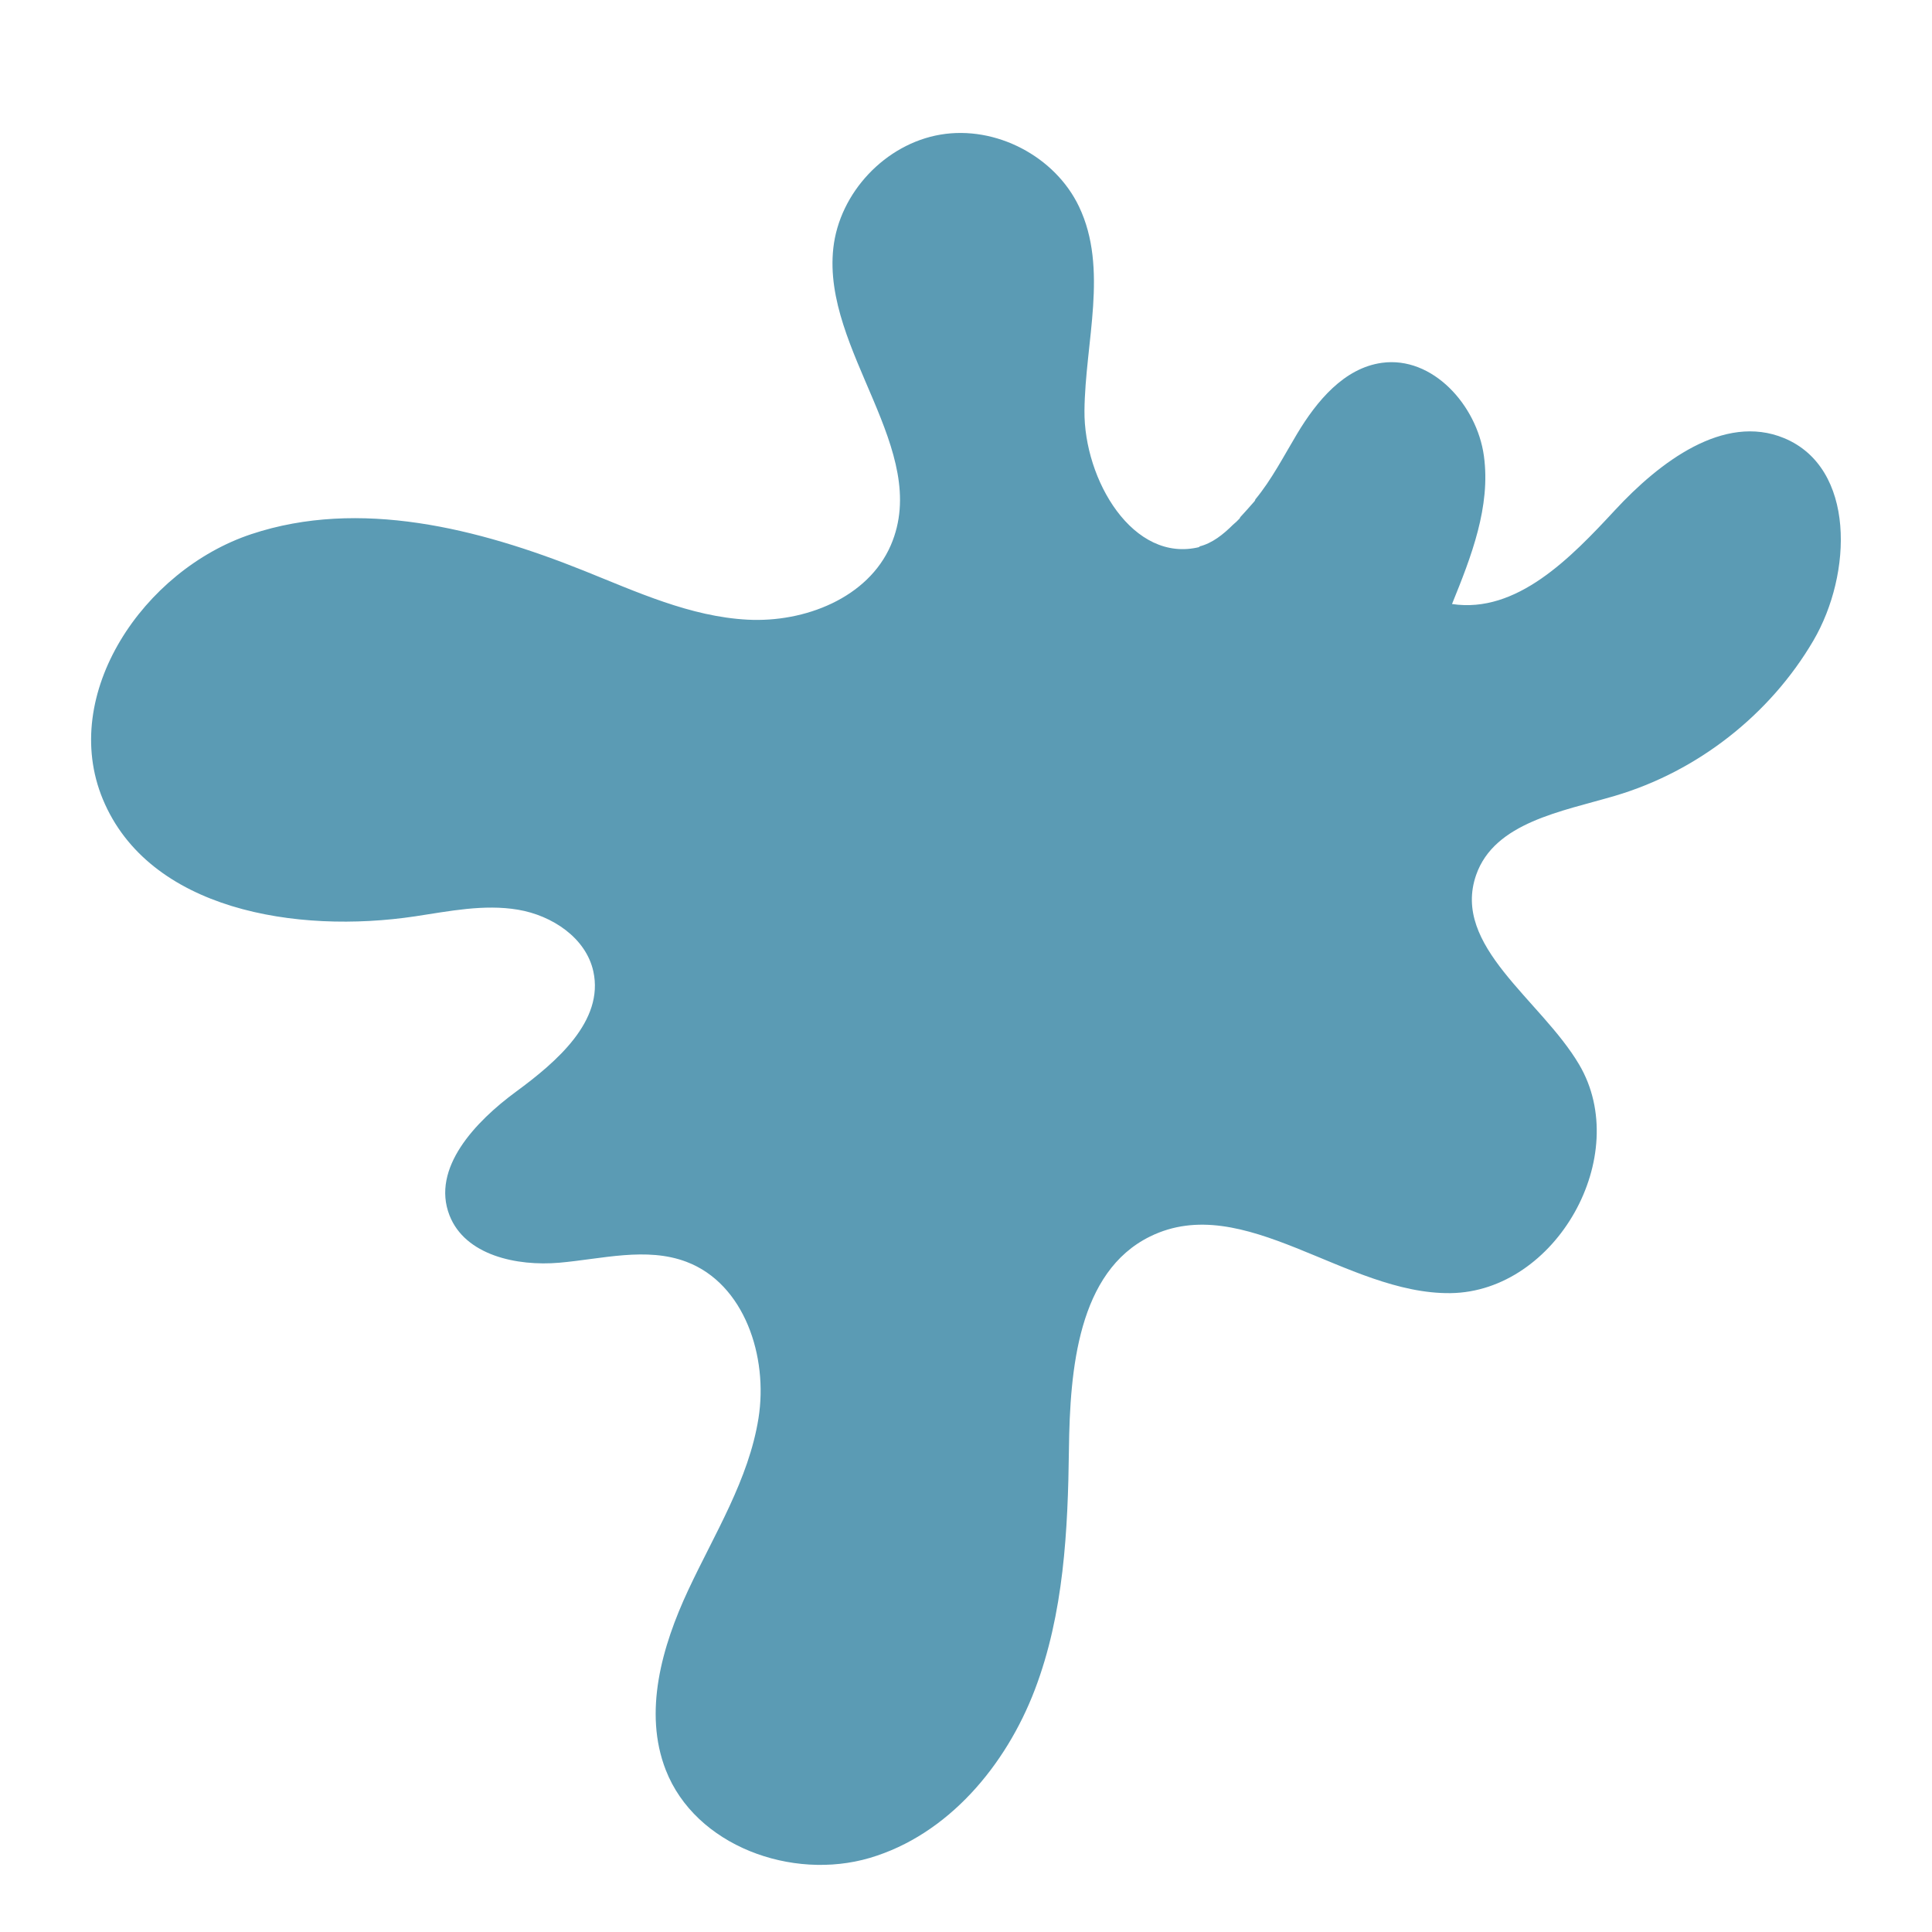
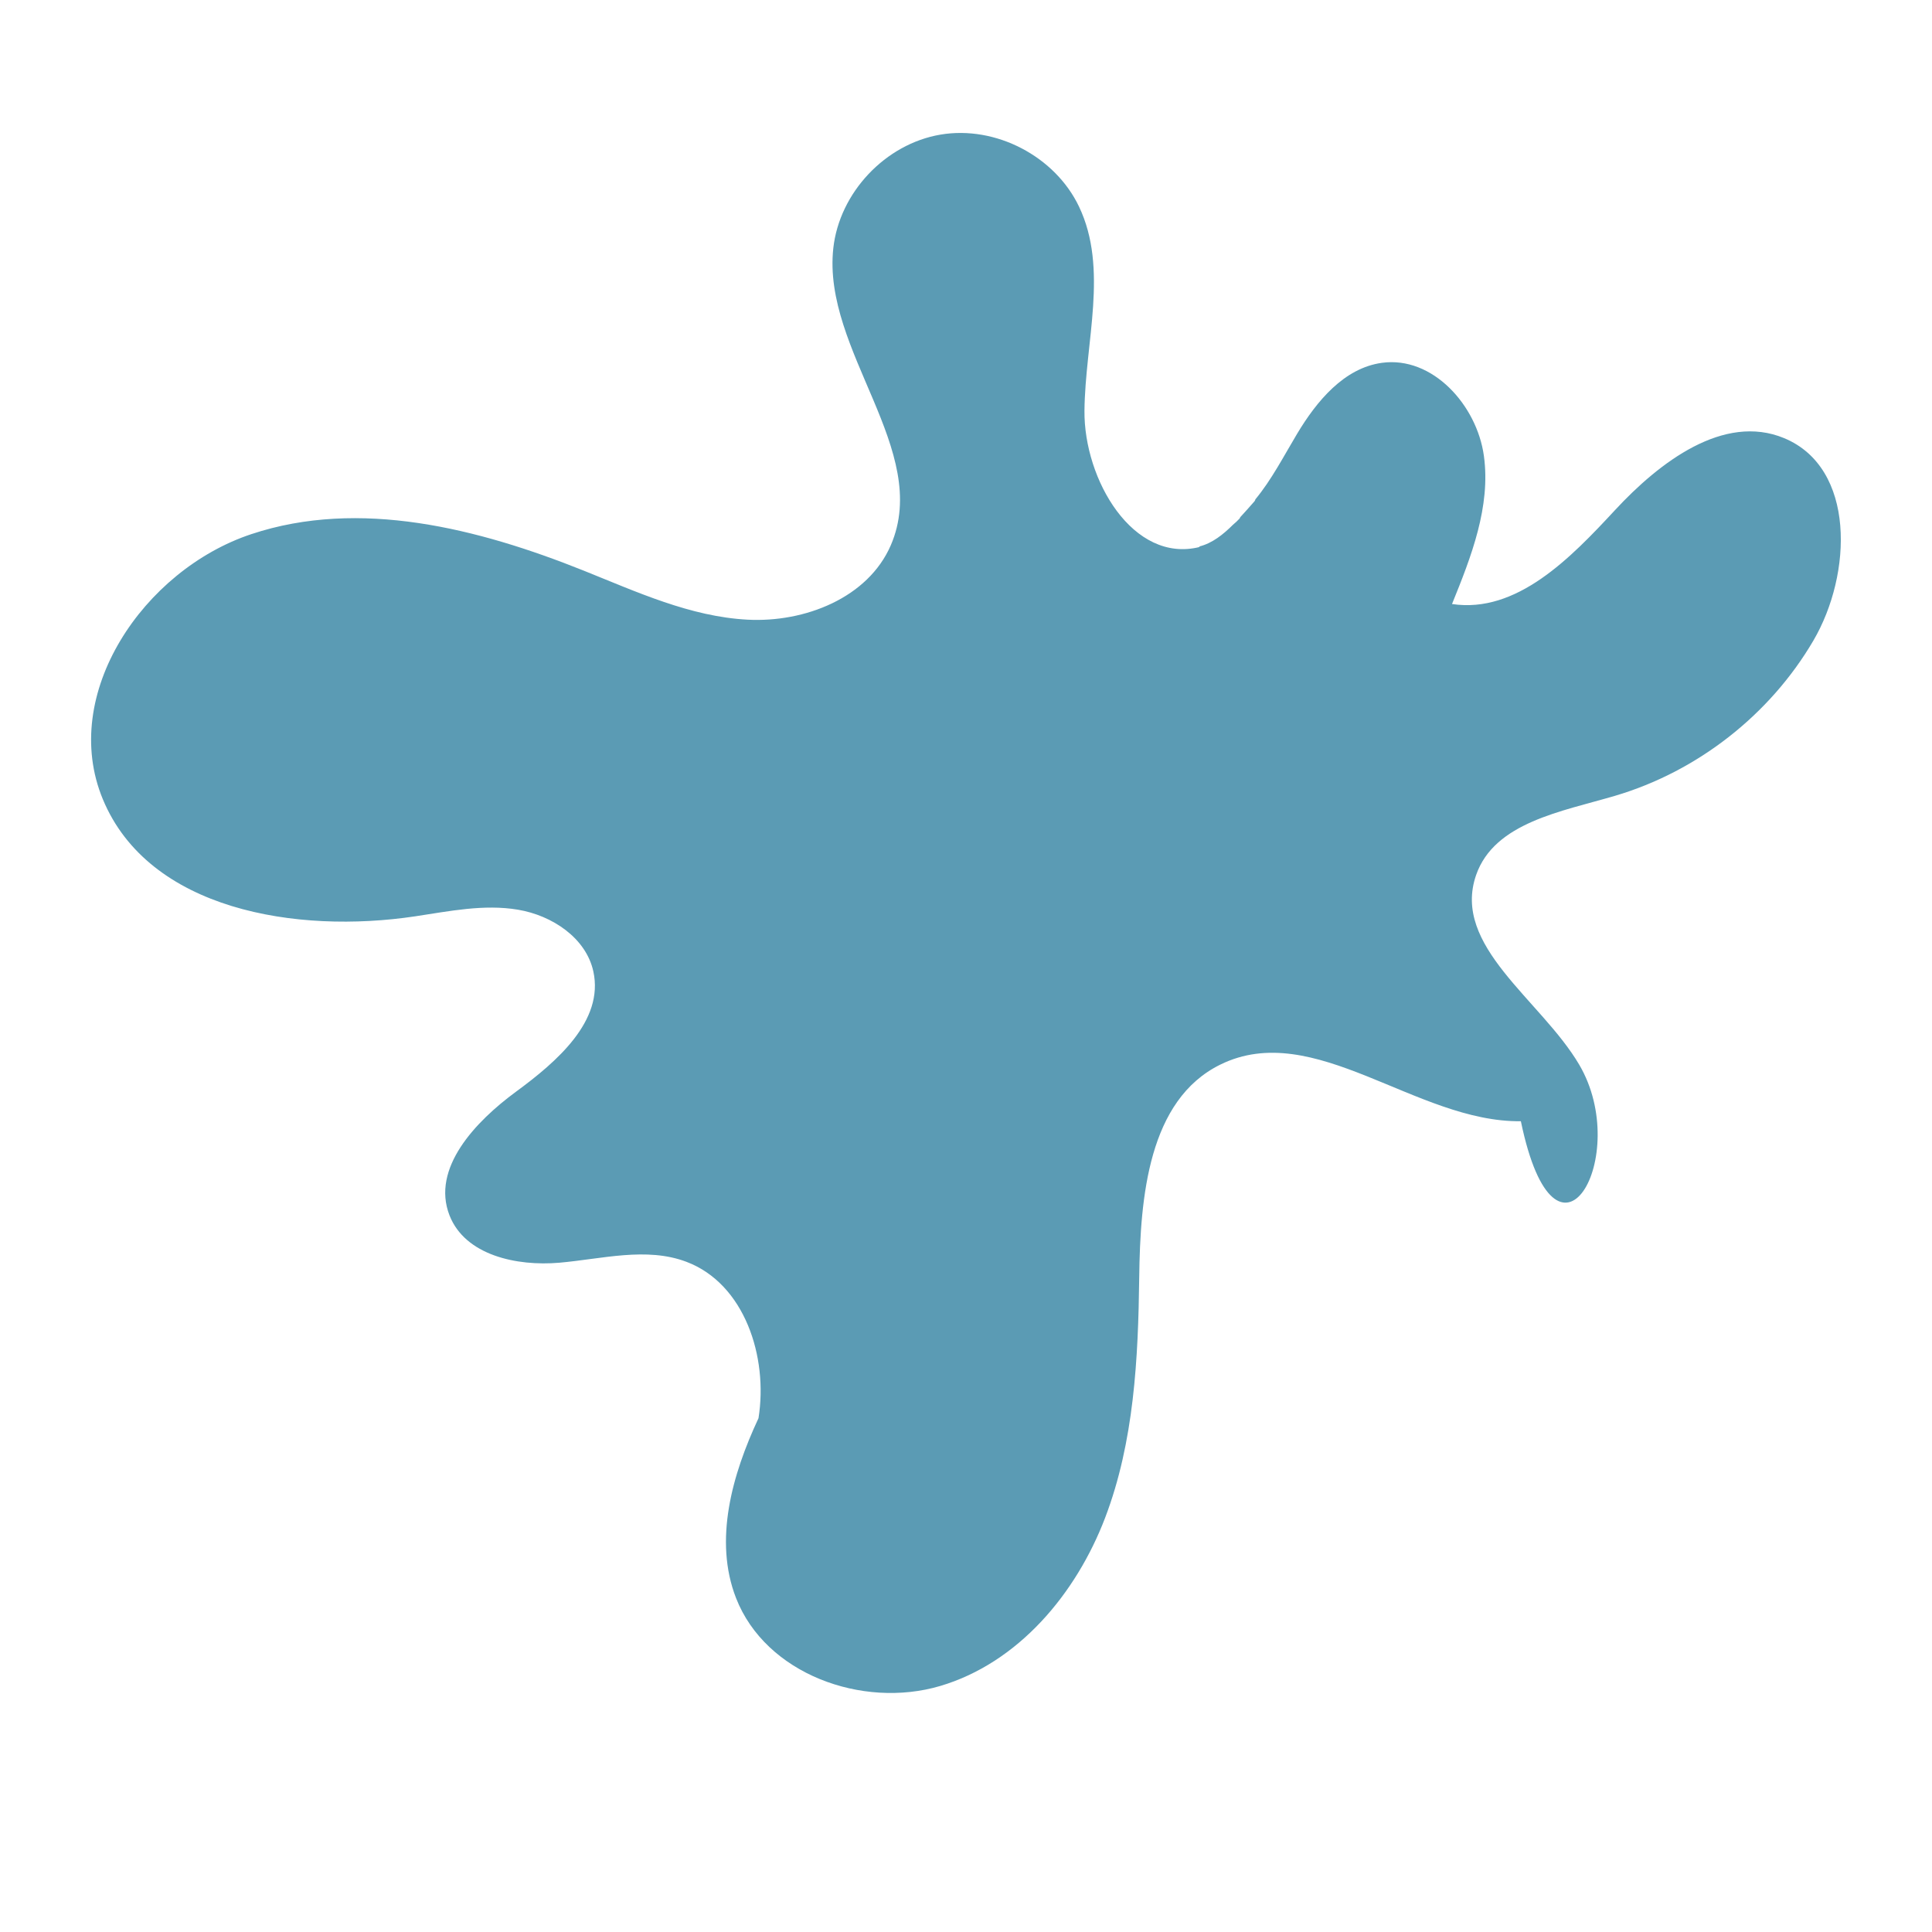
<svg xmlns="http://www.w3.org/2000/svg" version="1.1" id="Laag_1" x="0px" y="0px" viewBox="0 0 500 500" style="enable-background:new 0 0 500 500;" xml:space="preserve">
  <style type="text/css">
	.st0{fill:#5B9BB4;}
</style>
  <g>
-     <path class="st0" d="M408.69,275.52c-9.91-16.81-33.1-30.68-26.66-49.1c4.75-13.58,22.12-16.39,35.92-20.46   c21.33-6.3,40.08-20.95,51.33-40.14c10.15-17.3,10.97-44.75-7.55-52.43c-15.65-6.49-32.27,6.22-43.78,18.64   s-25.43,26.81-42.17,24.29c4.98-12.26,10.06-25.24,8.25-38.35c-1.81-13.11-13.29-25.88-26.4-24.07   c-9.79,1.35-16.87,9.9-21.95,18.38c-3.43,5.72-6.58,11.87-10.79,16.95c-0.03,0.17-0.1,0.34-0.24,0.51   c-1.21,1.38-2.42,2.76-3.67,4.1c-0.04,0.13-0.1,0.27-0.22,0.4c-0.52,0.56-1.08,1.08-1.67,1.57c-2.48,2.46-5.35,4.81-8.77,5.63   l0.19,0.11c-17.29,4.37-30.02-17.43-29.85-35.26c0.17-17.83,6.26-36.73-1.41-52.82c-6.22-13.05-21.6-21.05-35.86-18.63   c-14.26,2.41-26.15,15.02-27.73,29.4c-2.92,26.57,25.49,52.34,14.88,76.87c-5.89,13.61-22.27,20.05-37.08,19.26   c-14.81-0.78-28.65-7.18-42.42-12.7c-27.33-10.94-58.01-18.72-85.95-9.45c-27.94,9.26-49.76,41.41-38.48,68.61   c11.9,28.71,50.12,34.93,80.86,30.31c8.83-1.33,17.79-3.19,26.59-1.71c8.8,1.48,17.59,7.26,19.5,15.98   c2.79,12.79-9.44,23.36-19.99,31.1c-10.55,7.75-22,19.83-17.24,32.02c4.03,10.33,17.38,13.22,28.42,12.26   c11.04-0.96,22.54-4.16,32.91-0.23c15.04,5.7,21.17,24.58,18.64,40.47c-2.53,15.89-11.38,29.91-18.19,44.49   c-6.81,14.57-11.65,31.57-5.81,46.55c7.65,19.63,32.63,28.72,52.83,22.75c20.2-5.98,35.19-23.86,42.69-43.54   c7.5-19.68,8.56-41.17,8.82-62.23c0.26-20.74,2.38-45.88,20.98-55.04c24.29-11.96,50.71,14.99,77.79,14.65   C402.74,334.3,422.57,299.06,408.69,275.52z" />
+     <path class="st0" d="M408.69,275.52c-9.91-16.81-33.1-30.68-26.66-49.1c4.75-13.58,22.12-16.39,35.92-20.46   c21.33-6.3,40.08-20.95,51.33-40.14c10.15-17.3,10.97-44.75-7.55-52.43c-15.65-6.49-32.27,6.22-43.78,18.64   s-25.43,26.81-42.17,24.29c4.98-12.26,10.06-25.24,8.25-38.35c-1.81-13.11-13.29-25.88-26.4-24.07   c-9.79,1.35-16.87,9.9-21.95,18.38c-3.43,5.72-6.58,11.87-10.79,16.95c-0.03,0.17-0.1,0.34-0.24,0.51   c-1.21,1.38-2.42,2.76-3.67,4.1c-0.04,0.13-0.1,0.27-0.22,0.4c-0.52,0.56-1.08,1.08-1.67,1.57c-2.48,2.46-5.35,4.81-8.77,5.63   l0.19,0.11c-17.29,4.37-30.02-17.43-29.85-35.26c0.17-17.83,6.26-36.73-1.41-52.82c-6.22-13.05-21.6-21.05-35.86-18.63   c-14.26,2.41-26.15,15.02-27.73,29.4c-2.92,26.57,25.49,52.34,14.88,76.87c-5.89,13.61-22.27,20.05-37.08,19.26   c-14.81-0.78-28.65-7.18-42.42-12.7c-27.33-10.94-58.01-18.72-85.95-9.45c-27.94,9.26-49.76,41.41-38.48,68.61   c11.9,28.71,50.12,34.93,80.86,30.31c8.83-1.33,17.79-3.19,26.59-1.71c8.8,1.48,17.59,7.26,19.5,15.98   c2.79,12.79-9.44,23.36-19.99,31.1c-10.55,7.75-22,19.83-17.24,32.02c4.03,10.33,17.38,13.22,28.42,12.26   c11.04-0.96,22.54-4.16,32.91-0.23c15.04,5.7,21.17,24.58,18.64,40.47c-6.81,14.57-11.65,31.57-5.81,46.55c7.65,19.63,32.63,28.72,52.83,22.75c20.2-5.98,35.19-23.86,42.69-43.54   c7.5-19.68,8.56-41.17,8.82-62.23c0.26-20.74,2.38-45.88,20.98-55.04c24.29-11.96,50.71,14.99,77.79,14.65   C402.74,334.3,422.57,299.06,408.69,275.52z" />
  </g>
</svg>